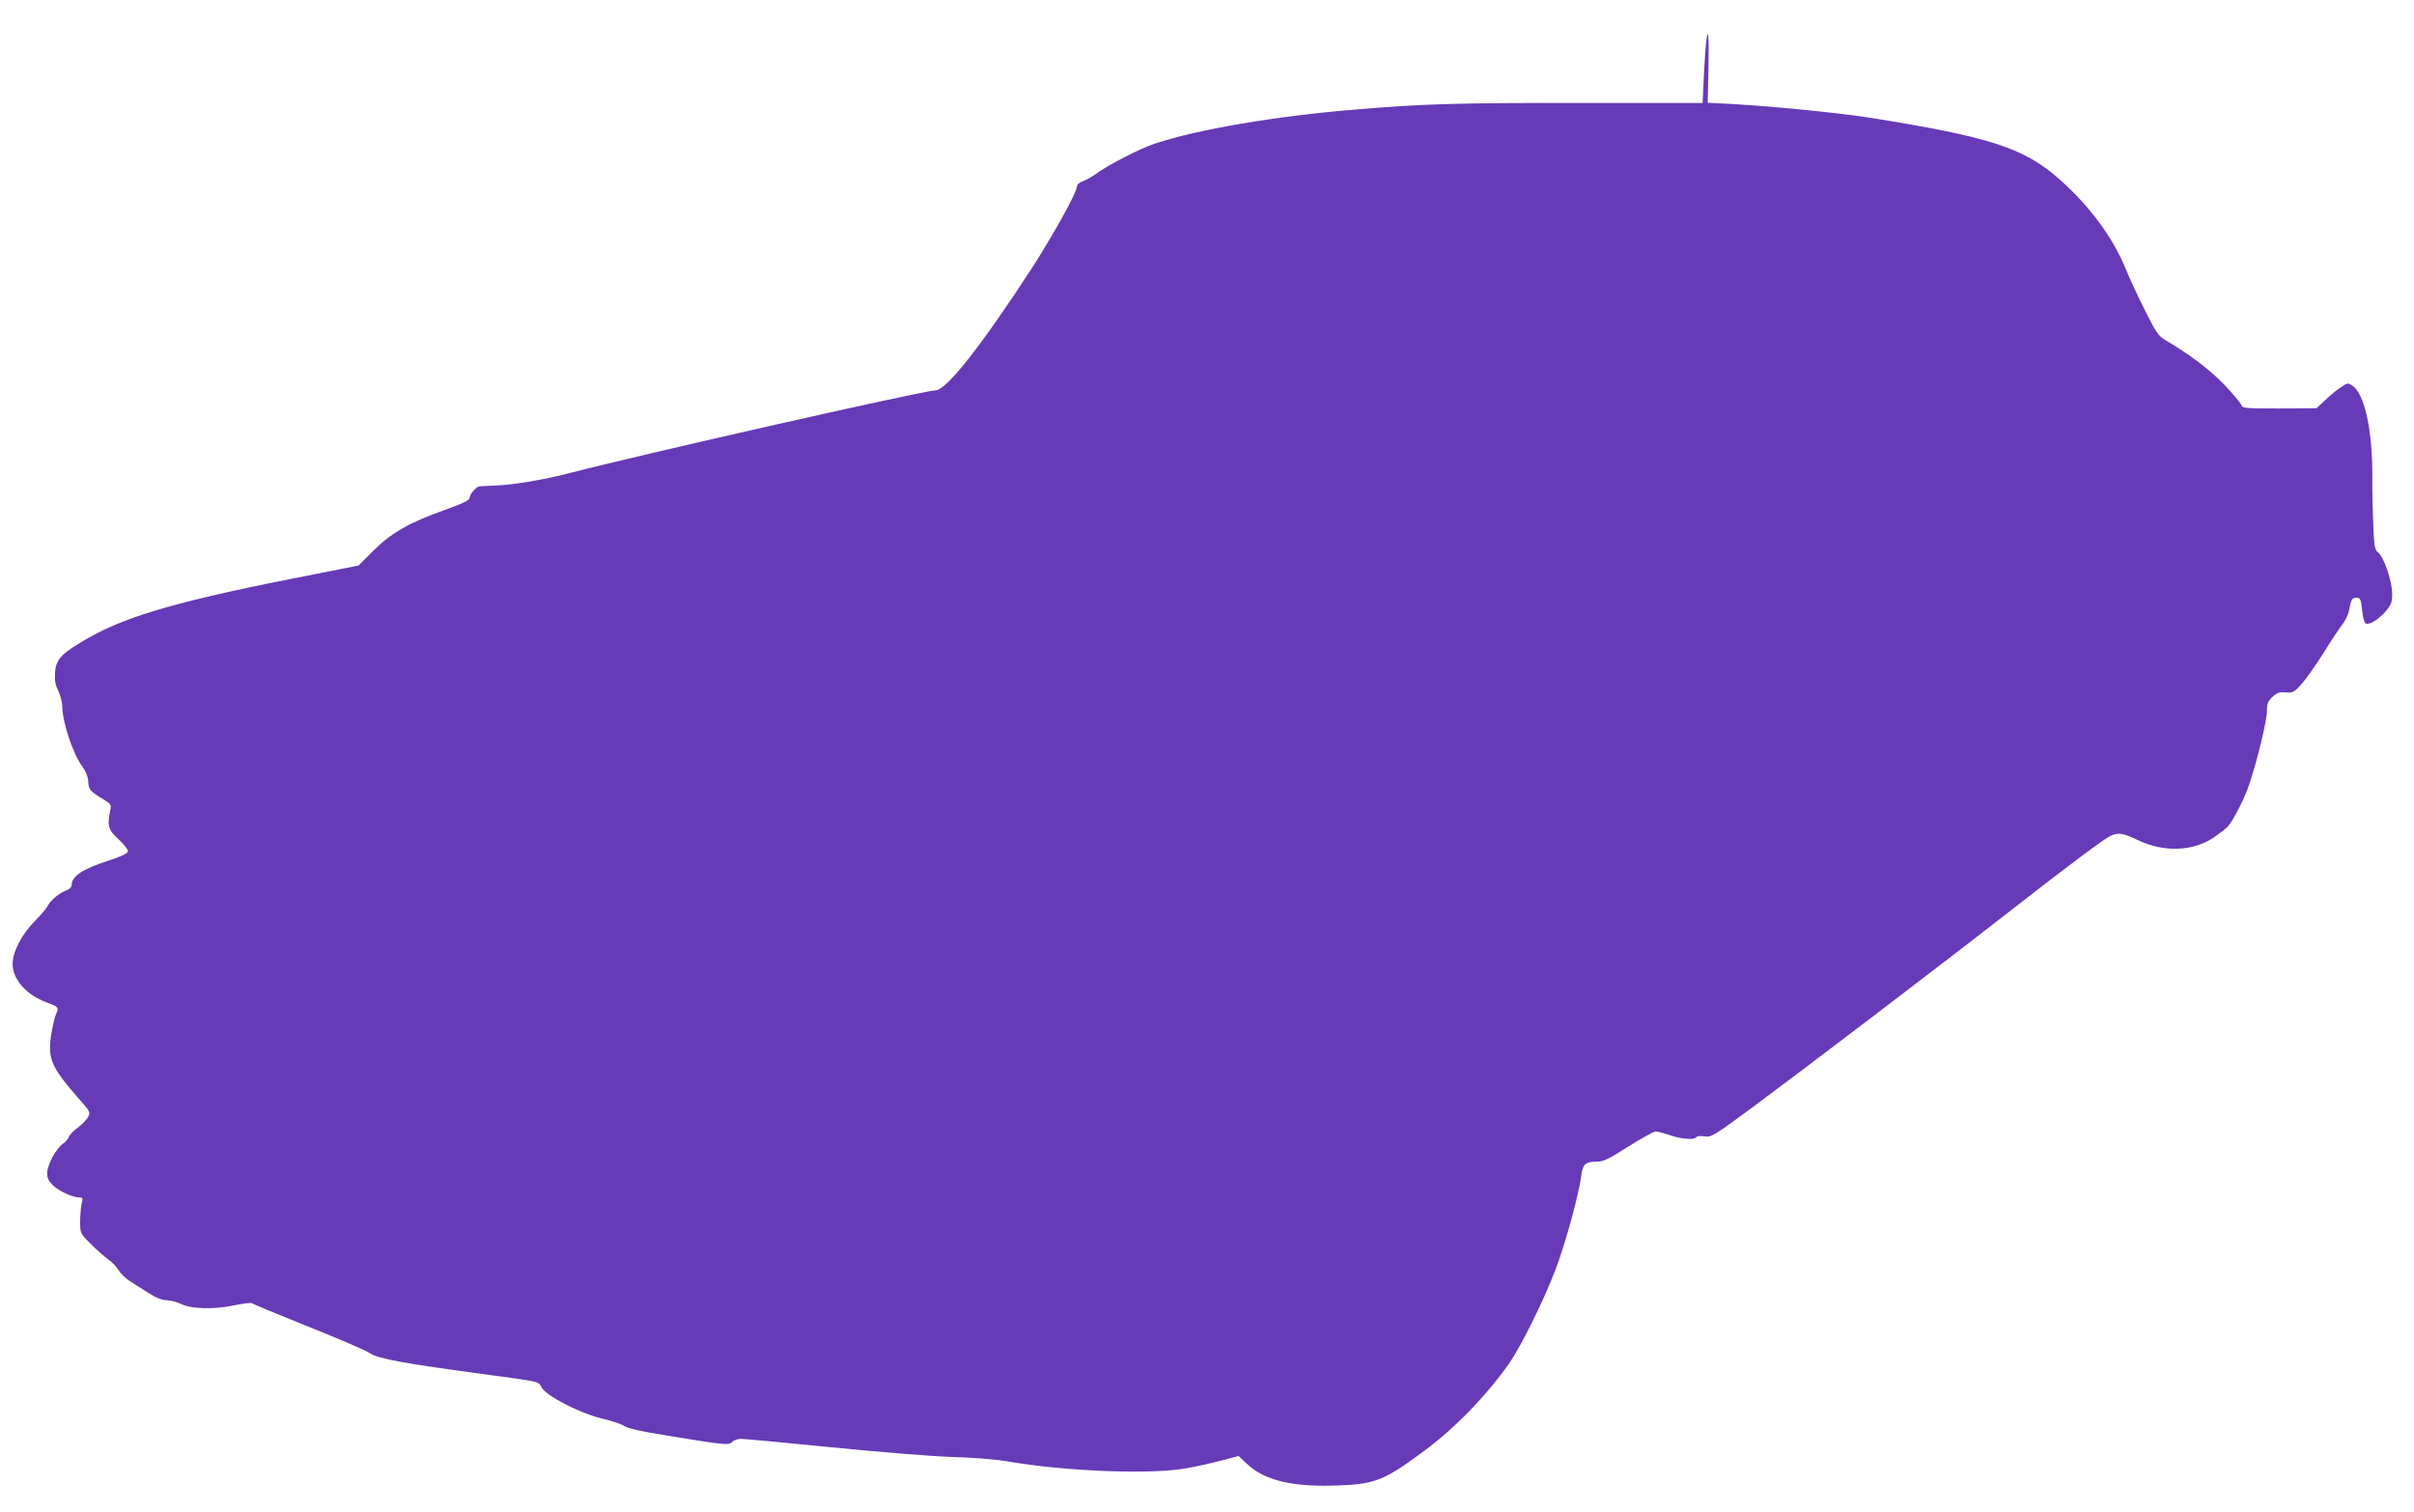
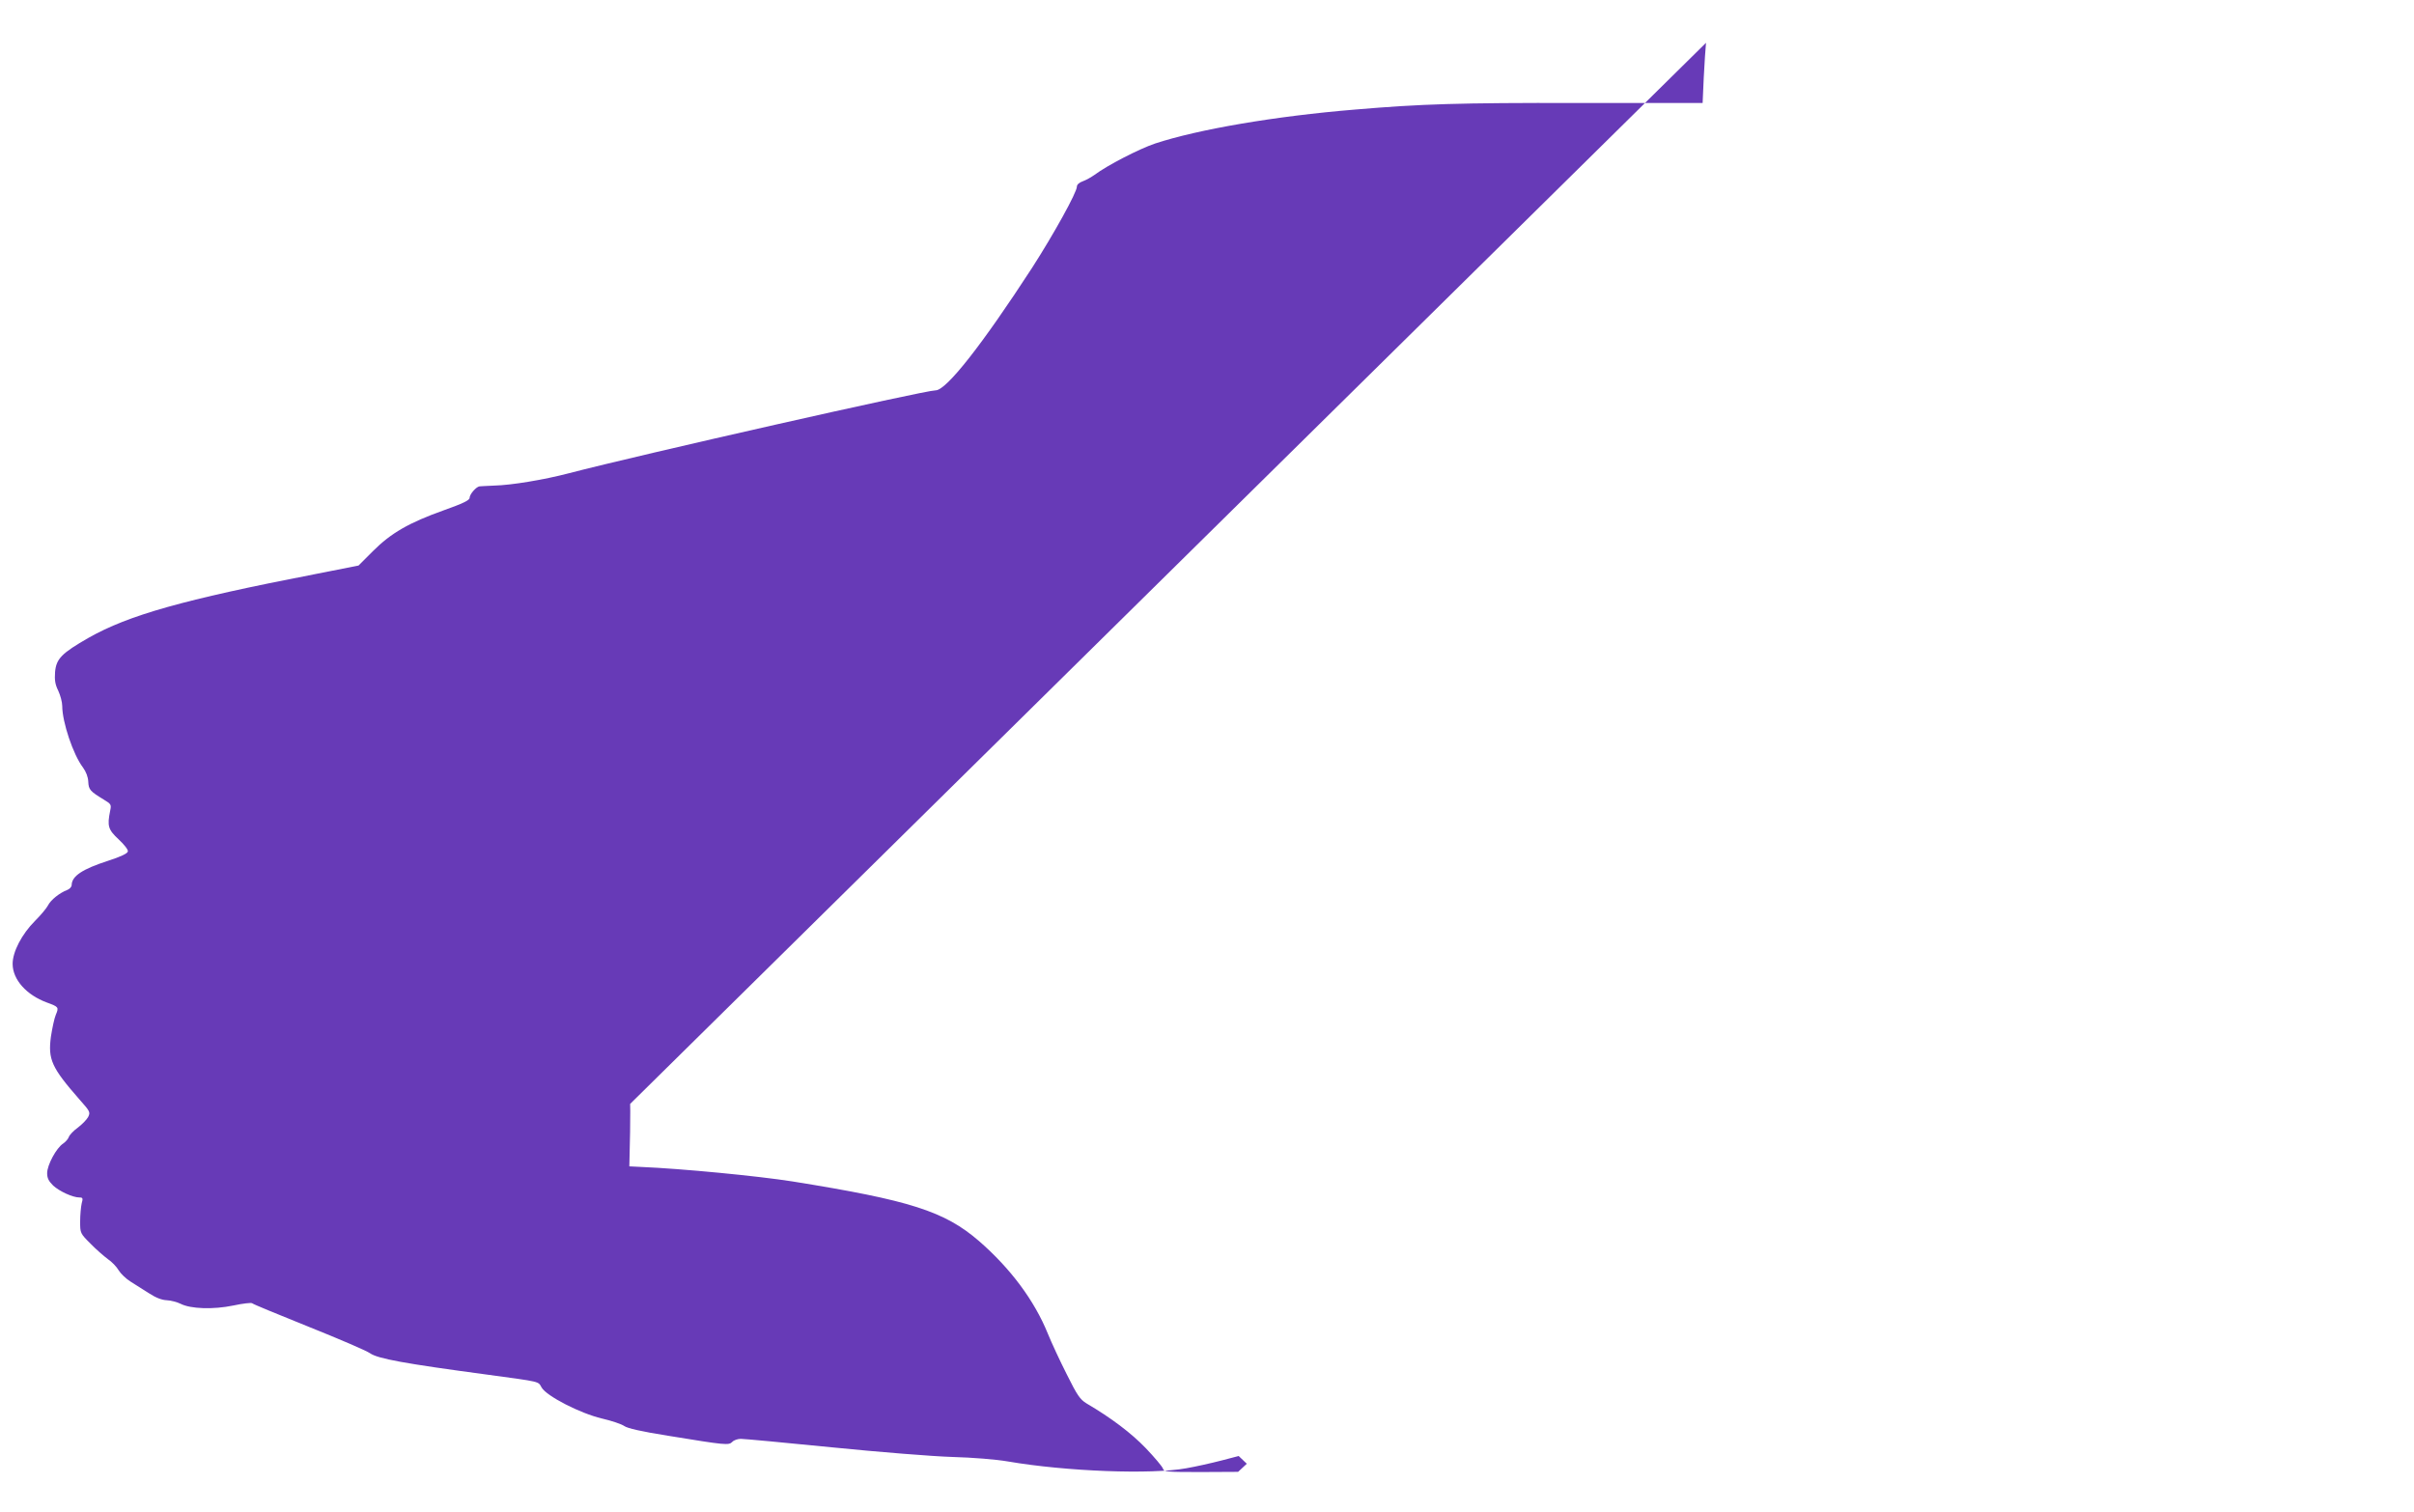
<svg xmlns="http://www.w3.org/2000/svg" version="1.0" width="1280pt" height="802pt" viewBox="0 0 1280 802" preserveAspectRatio="xMidYMid meet">
  <g transform="translate(0,802) scale(0.1,-0.1)" fill="#673ab7" stroke="none">
-     <path d="M9046 7793 c-3 -27 -8 -109 -12 -184 l-6 -135 -661 0 c-634 1 -828 -5 -1182 -35 -425 -35 -832 -105 -1060 -180 -86 -29 -254 -116 -321 -166 -17 -12 -45 -28 -62 -34 -20 -7 -32 -18 -32 -29 0 -30 -121 -249 -238 -431 -263 -405 -454 -649 -511 -649 -59 0 -1563 -340 -1946 -440 -130 -34 -304 -63 -395 -65 -36 -2 -70 -3 -77 -4 -18 -2 -53 -42 -53 -61 0 -13 -36 -30 -137 -66 -185 -66 -280 -121 -375 -216 l-77 -77 -238 -47 c-691 -134 -981 -216 -1193 -336 -143 -82 -172 -111 -178 -182 -3 -42 0 -65 17 -99 11 -24 21 -60 21 -81 0 -85 58 -258 110 -326 16 -22 27 -50 28 -75 2 -43 10 -51 82 -95 40 -24 41 -27 34 -60 -16 -80 -11 -99 45 -151 30 -28 51 -55 49 -64 -2 -11 -38 -28 -106 -50 -136 -44 -191 -81 -192 -128 0 -10 -11 -22 -25 -27 -39 -15 -86 -52 -101 -82 -7 -14 -38 -51 -68 -81 -70 -70 -120 -165 -119 -230 1 -82 73 -163 181 -203 63 -23 65 -25 48 -65 -8 -19 -19 -71 -26 -116 -16 -121 3 -164 152 -334 56 -63 58 -67 45 -93 -8 -14 -32 -39 -55 -56 -22 -16 -43 -38 -47 -49 -3 -10 -17 -26 -30 -35 -36 -23 -85 -114 -85 -157 0 -27 8 -42 32 -66 34 -31 104 -63 139 -63 18 0 20 -4 12 -32 -4 -18 -8 -61 -8 -95 0 -62 0 -63 55 -118 30 -31 72 -67 92 -82 21 -14 46 -40 57 -59 11 -18 39 -45 63 -60 24 -15 68 -43 98 -62 37 -24 68 -36 95 -37 22 -1 55 -10 73 -19 53 -27 173 -31 279 -9 51 11 96 16 100 12 5 -5 139 -60 298 -124 160 -64 307 -127 327 -141 41 -29 185 -55 618 -113 294 -40 272 -35 292 -69 27 -46 205 -137 319 -164 52 -12 105 -30 119 -40 17 -12 89 -29 235 -52 306 -50 319 -51 338 -32 8 9 29 16 45 16 17 0 234 -20 483 -45 249 -25 536 -48 638 -51 109 -3 232 -13 296 -24 308 -53 761 -70 945 -36 52 9 136 28 186 41 l92 24 43 -41 c95 -90 244 -125 488 -115 192 7 244 28 451 182 163 120 331 293 452 465 61 87 179 324 243 490 52 133 127 405 140 508 8 60 22 72 84 72 32 0 62 14 165 80 70 44 135 80 145 80 10 0 44 -9 76 -20 62 -21 130 -26 140 -10 3 6 22 7 43 4 35 -6 47 1 257 156 254 188 989 747 1345 1025 346 270 526 404 556 415 41 16 61 12 142 -26 137 -65 292 -59 402 16 30 21 63 46 72 56 31 36 87 144 113 221 44 129 95 341 95 392 0 39 5 52 29 75 23 22 36 27 71 24 39 -2 45 1 86 47 24 28 76 102 116 165 39 63 84 131 99 150 15 19 30 51 34 70 12 63 16 70 40 70 21 0 23 -6 30 -66 4 -41 12 -67 21 -71 20 -7 72 26 108 70 27 34 31 46 30 95 -2 66 -45 190 -74 212 -18 13 -21 32 -26 145 -3 72 -6 188 -5 259 1 245 -41 439 -106 481 -23 16 -27 15 -61 -9 -21 -13 -58 -44 -83 -68 l-46 -43 -196 -1 c-188 0 -197 1 -203 19 -4 11 -45 60 -91 108 -77 80 -183 160 -314 237 -34 21 -49 42 -105 155 -36 71 -81 168 -100 215 -71 175 -197 345 -365 491 -183 158 -365 216 -989 316 -184 29 -587 68 -805 77 l-60 3 4 183 c3 178 -1 230 -13 135z" />
+     <path d="M9046 7793 c-3 -27 -8 -109 -12 -184 l-6 -135 -661 0 c-634 1 -828 -5 -1182 -35 -425 -35 -832 -105 -1060 -180 -86 -29 -254 -116 -321 -166 -17 -12 -45 -28 -62 -34 -20 -7 -32 -18 -32 -29 0 -30 -121 -249 -238 -431 -263 -405 -454 -649 -511 -649 -59 0 -1563 -340 -1946 -440 -130 -34 -304 -63 -395 -65 -36 -2 -70 -3 -77 -4 -18 -2 -53 -42 -53 -61 0 -13 -36 -30 -137 -66 -185 -66 -280 -121 -375 -216 l-77 -77 -238 -47 c-691 -134 -981 -216 -1193 -336 -143 -82 -172 -111 -178 -182 -3 -42 0 -65 17 -99 11 -24 21 -60 21 -81 0 -85 58 -258 110 -326 16 -22 27 -50 28 -75 2 -43 10 -51 82 -95 40 -24 41 -27 34 -60 -16 -80 -11 -99 45 -151 30 -28 51 -55 49 -64 -2 -11 -38 -28 -106 -50 -136 -44 -191 -81 -192 -128 0 -10 -11 -22 -25 -27 -39 -15 -86 -52 -101 -82 -7 -14 -38 -51 -68 -81 -70 -70 -120 -165 -119 -230 1 -82 73 -163 181 -203 63 -23 65 -25 48 -65 -8 -19 -19 -71 -26 -116 -16 -121 3 -164 152 -334 56 -63 58 -67 45 -93 -8 -14 -32 -39 -55 -56 -22 -16 -43 -38 -47 -49 -3 -10 -17 -26 -30 -35 -36 -23 -85 -114 -85 -157 0 -27 8 -42 32 -66 34 -31 104 -63 139 -63 18 0 20 -4 12 -32 -4 -18 -8 -61 -8 -95 0 -62 0 -63 55 -118 30 -31 72 -67 92 -82 21 -14 46 -40 57 -59 11 -18 39 -45 63 -60 24 -15 68 -43 98 -62 37 -24 68 -36 95 -37 22 -1 55 -10 73 -19 53 -27 173 -31 279 -9 51 11 96 16 100 12 5 -5 139 -60 298 -124 160 -64 307 -127 327 -141 41 -29 185 -55 618 -113 294 -40 272 -35 292 -69 27 -46 205 -137 319 -164 52 -12 105 -30 119 -40 17 -12 89 -29 235 -52 306 -50 319 -51 338 -32 8 9 29 16 45 16 17 0 234 -20 483 -45 249 -25 536 -48 638 -51 109 -3 232 -13 296 -24 308 -53 761 -70 945 -36 52 9 136 28 186 41 l92 24 43 -41 l-46 -43 -196 -1 c-188 0 -197 1 -203 19 -4 11 -45 60 -91 108 -77 80 -183 160 -314 237 -34 21 -49 42 -105 155 -36 71 -81 168 -100 215 -71 175 -197 345 -365 491 -183 158 -365 216 -989 316 -184 29 -587 68 -805 77 l-60 3 4 183 c3 178 -1 230 -13 135z" />
  </g>
</svg>